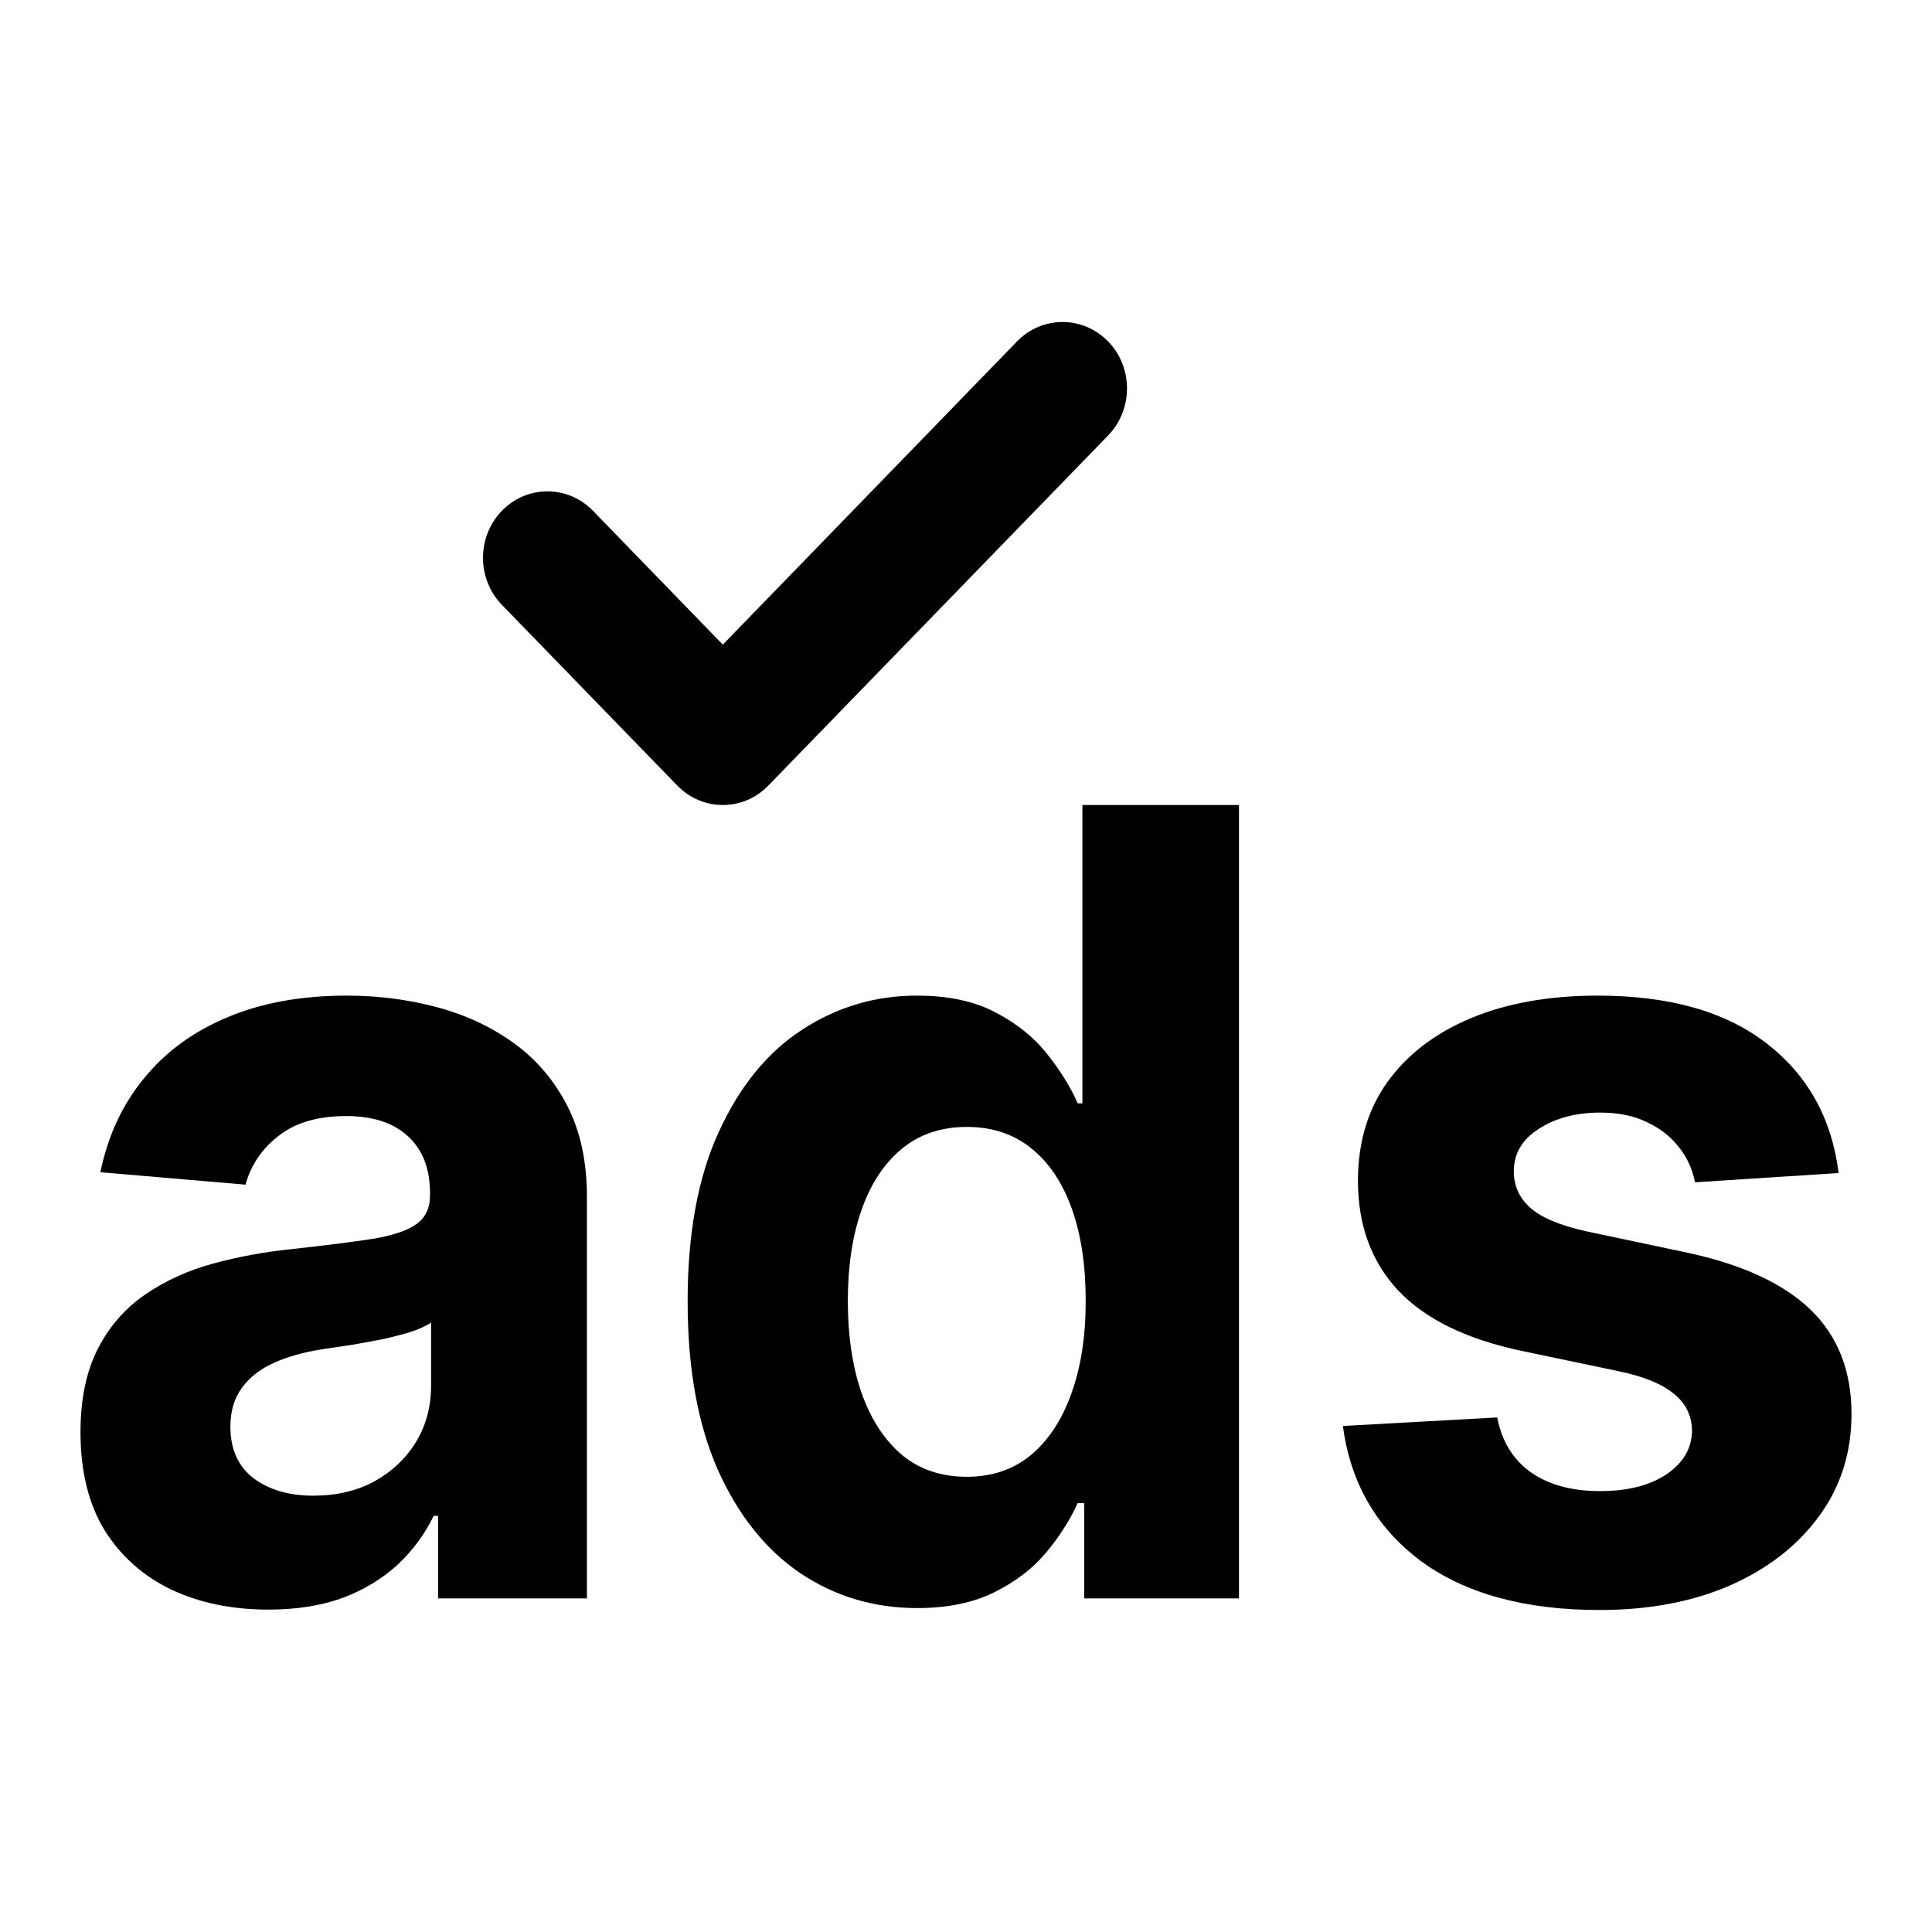
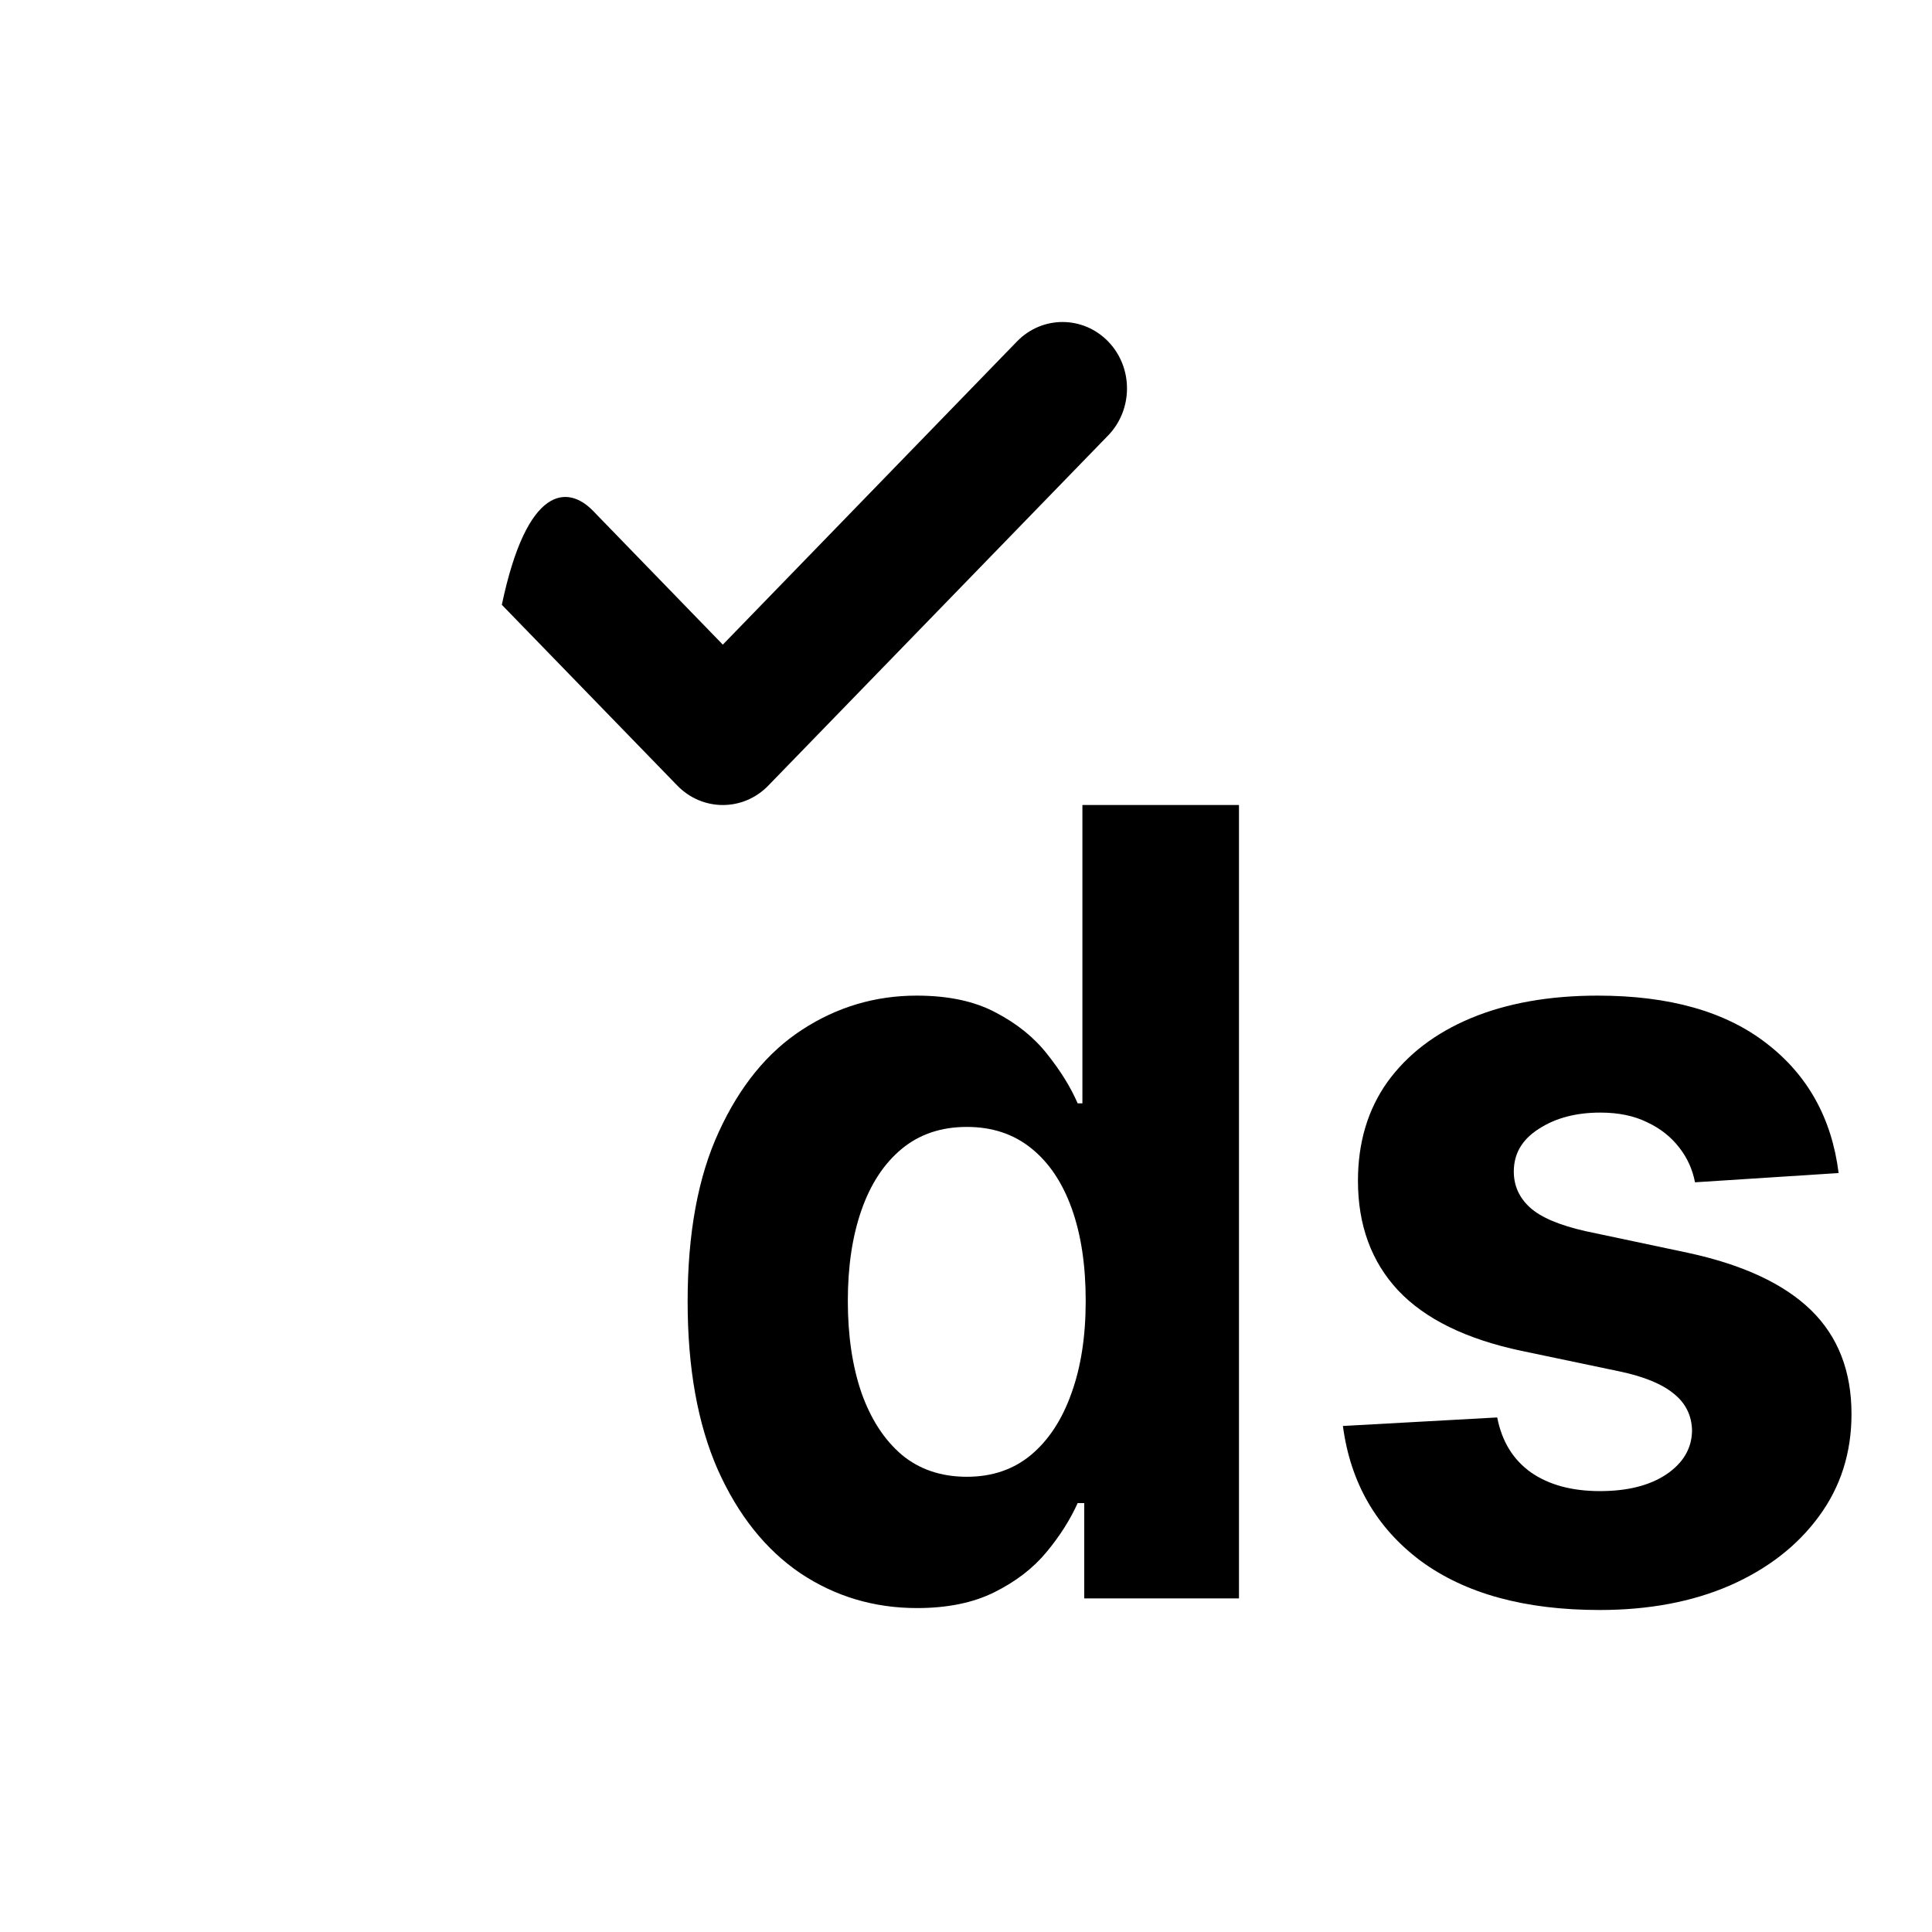
<svg xmlns="http://www.w3.org/2000/svg" id="ads-icon" width="24" height="24" viewBox="0 0 24 24" fill="none">
-   <path d="M3.333 19.995C2.885 19.995 2.485 19.913 2.135 19.75C1.784 19.583 1.506 19.337 1.302 19.014C1.101 18.686 1 18.279 1 17.791C1 17.381 1.072 17.036 1.215 16.756C1.358 16.477 1.554 16.253 1.801 16.083C2.048 15.913 2.328 15.784 2.642 15.698C2.96 15.611 3.292 15.55 3.64 15.515C4.048 15.47 4.378 15.428 4.628 15.39C4.878 15.348 5.06 15.287 5.172 15.207C5.285 15.127 5.342 15.008 5.342 14.851V14.822C5.342 14.517 5.25 14.281 5.067 14.114C4.887 13.948 4.631 13.864 4.299 13.864C3.948 13.864 3.669 13.946 3.461 14.11C3.254 14.27 3.117 14.472 3.05 14.716L1.247 14.562C1.339 14.113 1.518 13.725 1.787 13.398C2.055 13.067 2.401 12.814 2.825 12.637C3.252 12.457 3.747 12.368 4.308 12.368C4.698 12.368 5.072 12.416 5.429 12.512C5.788 12.608 6.107 12.758 6.385 12.96C6.665 13.162 6.886 13.422 7.048 13.739C7.21 14.054 7.291 14.431 7.291 14.87V19.856H5.442V18.831H5.387C5.275 19.062 5.124 19.265 4.934 19.442C4.745 19.615 4.518 19.751 4.253 19.851C3.987 19.947 3.681 19.995 3.333 19.995ZM3.891 18.58C4.178 18.58 4.431 18.521 4.651 18.402C4.87 18.28 5.043 18.117 5.168 17.912C5.293 17.706 5.355 17.474 5.355 17.214V16.429C5.294 16.471 5.211 16.509 5.104 16.545C5 16.577 4.883 16.607 4.752 16.636C4.62 16.662 4.489 16.686 4.358 16.708C4.227 16.728 4.108 16.745 4.001 16.761C3.772 16.797 3.573 16.853 3.402 16.93C3.231 17.007 3.098 17.111 3.004 17.242C2.909 17.371 2.862 17.531 2.862 17.724C2.862 18.003 2.958 18.216 3.15 18.364C3.345 18.508 3.592 18.58 3.891 18.58Z" fill="currentColor" />
  <path d="M11.392 19.976C10.858 19.976 10.375 19.832 9.942 19.543C9.512 19.251 9.17 18.823 8.917 18.258C8.667 17.69 8.542 16.994 8.542 16.169C8.542 15.322 8.671 14.618 8.931 14.057C9.19 13.492 9.535 13.07 9.965 12.791C10.398 12.509 10.872 12.368 11.387 12.368C11.781 12.368 12.109 12.438 12.371 12.579C12.636 12.717 12.85 12.891 13.012 13.099C13.176 13.305 13.301 13.507 13.387 13.706H13.446V10H15.391V19.856H13.469V18.672H13.387C13.295 18.877 13.166 19.081 12.998 19.283C12.833 19.482 12.618 19.647 12.353 19.779C12.091 19.91 11.77 19.976 11.392 19.976ZM12.01 18.345C12.324 18.345 12.589 18.255 12.806 18.075C13.025 17.892 13.193 17.637 13.309 17.31C13.428 16.983 13.487 16.599 13.487 16.16C13.487 15.72 13.43 15.338 13.314 15.014C13.198 14.69 13.03 14.44 12.81 14.264C12.591 14.087 12.324 13.999 12.01 13.999C11.69 13.999 11.419 14.091 11.2 14.273C10.98 14.456 10.814 14.71 10.701 15.034C10.588 15.358 10.532 15.733 10.532 16.16C10.532 16.59 10.588 16.97 10.701 17.3C10.817 17.628 10.983 17.884 11.2 18.07C11.419 18.253 11.69 18.345 12.01 18.345Z" fill="currentColor" />
  <path d="M22.84 14.572L21.056 14.687C21.025 14.527 20.96 14.382 20.859 14.254C20.758 14.123 20.626 14.018 20.461 13.941C20.299 13.861 20.106 13.821 19.88 13.821C19.578 13.821 19.323 13.888 19.116 14.023C18.908 14.155 18.805 14.331 18.805 14.553C18.805 14.729 18.872 14.878 19.006 15C19.14 15.122 19.37 15.22 19.697 15.294L20.969 15.563C21.652 15.711 22.161 15.948 22.497 16.275C22.832 16.602 23 17.032 23 17.565C23 18.049 22.864 18.474 22.593 18.84C22.324 19.206 21.955 19.491 21.486 19.697C21.019 19.899 20.481 20 19.871 20C18.941 20 18.199 19.796 17.647 19.389C17.098 18.978 16.776 18.42 16.682 17.714L18.599 17.608C18.657 17.907 18.797 18.134 19.02 18.292C19.242 18.446 19.528 18.523 19.875 18.523C20.217 18.523 20.491 18.454 20.699 18.316C20.909 18.174 21.016 17.993 21.019 17.772C21.016 17.586 20.941 17.433 20.795 17.315C20.648 17.193 20.423 17.1 20.118 17.036L18.901 16.781C18.215 16.636 17.704 16.386 17.368 16.03C17.036 15.674 16.869 15.22 16.869 14.668C16.869 14.193 16.991 13.784 17.235 13.441C17.483 13.098 17.829 12.833 18.274 12.647C18.722 12.461 19.247 12.368 19.848 12.368C20.735 12.368 21.434 12.565 21.943 12.96C22.456 13.354 22.755 13.892 22.84 14.572Z" fill="currentColor" />
-   <path d="M13.766 5.409L9.545 9.758C9.233 10.081 8.726 10.081 8.413 9.758L6.234 7.513C5.922 7.191 5.922 6.668 6.234 6.346C6.547 6.023 7.054 6.023 7.367 6.346L8.979 8.008L12.633 4.242C12.946 3.919 13.453 3.92 13.766 4.242C14.078 4.564 14.078 5.086 13.766 5.409Z" fill="currentColor" />
+   <path d="M13.766 5.409L9.545 9.758C9.233 10.081 8.726 10.081 8.413 9.758L6.234 7.513C6.547 6.023 7.054 6.023 7.367 6.346L8.979 8.008L12.633 4.242C12.946 3.919 13.453 3.92 13.766 4.242C14.078 4.564 14.078 5.086 13.766 5.409Z" fill="currentColor" />
</svg>